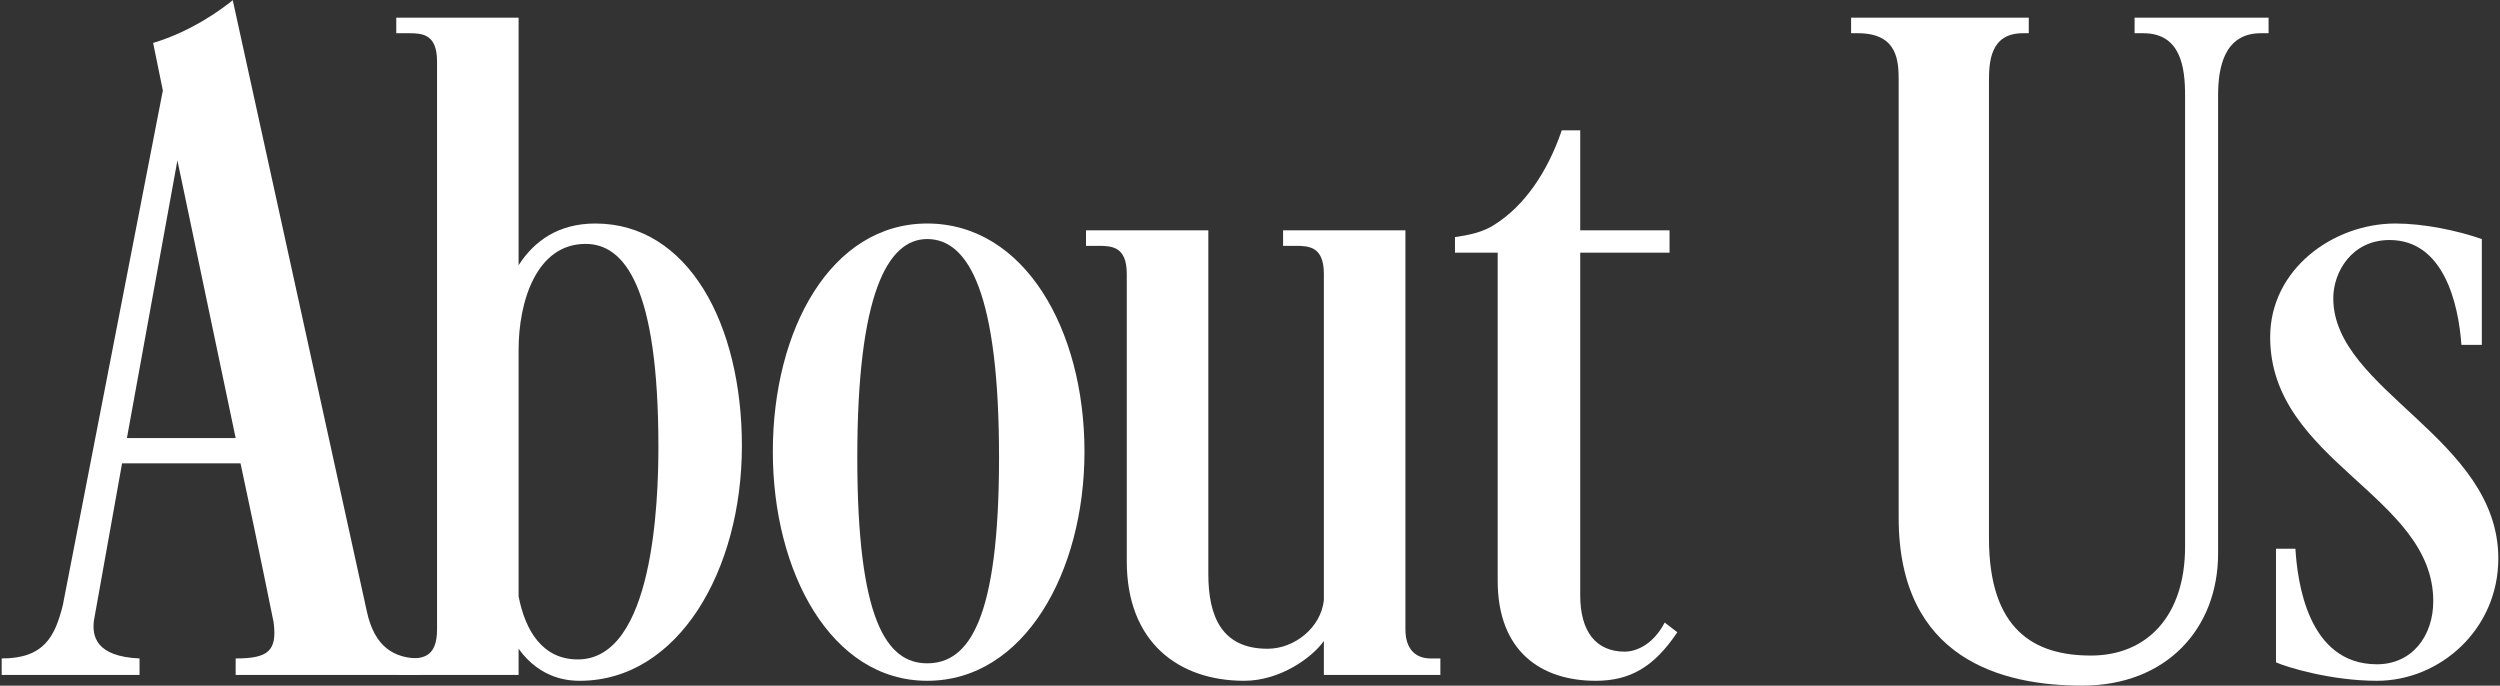
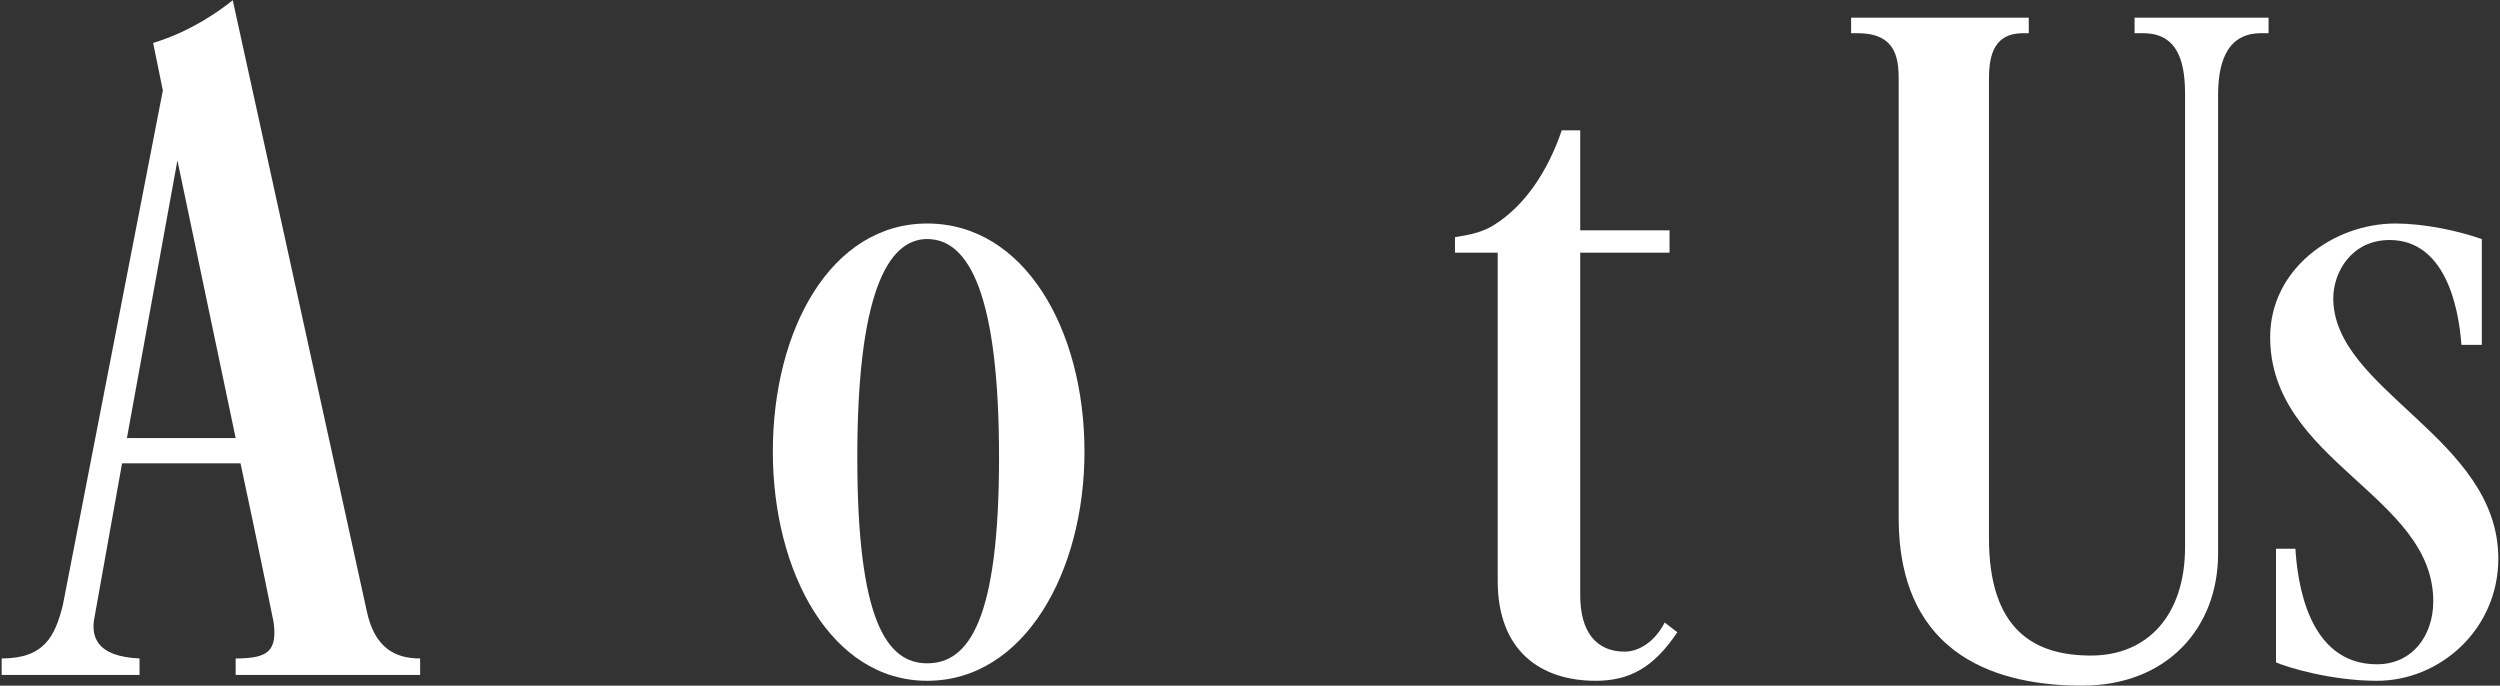
<svg xmlns="http://www.w3.org/2000/svg" width="824" height="226" viewBox="0 0 824 226" fill="none">
  <rect x="0" y="0" width="824" height="226" fill="#333333" stroke="none" />
  <path d="M750.166 180.869H756.566C757.206 191.109 760.406 218.949 783.446 218.949C794.966 218.949 802.006 209.669 802.006 198.149C802.006 163.269 748.246 152.069 748.246 111.109C748.246 88.709 769.046 73.669 789.526 73.669C798.806 73.669 809.686 75.909 818.006 78.789V113.669H811.286C810.326 100.229 805.526 79.109 787.606 79.109C775.126 79.109 769.046 89.669 769.046 98.309C769.046 128.709 823.446 144.389 823.446 184.069C823.446 207.429 804.246 224.389 783.446 224.389C768.406 224.389 753.686 219.909 750.166 218.309V180.869Z" fill="white" />
  <path d="M720.201 180.229V31.429C720.201 22.469 718.921 10.949 706.441 10.949H703.561V5.829H747.721V10.949H745.161C733.001 10.949 731.081 22.469 731.081 31.429V182.469C731.081 207.109 714.121 225.989 686.281 225.989C660.041 225.989 625.801 217.349 625.801 170.629V26.949C625.801 20.549 625.801 10.949 612.361 10.949H610.121V5.829H668.681V10.949H666.761C655.881 10.949 655.561 20.549 655.561 26.949V177.349C655.561 207.749 670.601 216.069 689.161 216.069C707.721 216.069 720.201 202.949 720.201 180.229Z" fill="white" />
  <path d="M514.761 42.949H520.841V75.909H550.281V83.269H520.841V196.229C520.841 208.069 525.961 214.789 535.561 214.789C538.441 214.789 544.521 213.189 548.681 205.189L552.841 208.389C545.161 219.909 537.161 224.389 525.961 224.389C508.041 224.389 493.641 214.789 493.641 191.429V83.269H479.561V78.149C484.041 77.509 488.841 76.549 492.681 73.989C502.281 67.909 509.961 57.029 514.761 42.949Z" fill="white" />
-   <path d="M371.386 185.029V90.309C371.386 81.349 366.586 81.029 362.106 81.029H357.946V75.909H398.266V189.189C398.266 203.269 402.746 213.829 417.786 213.829C426.746 213.829 435.386 206.789 436.346 197.829V90.309C436.346 81.349 431.546 81.029 427.066 81.029H422.906V75.909H463.226V207.429C463.226 214.149 466.746 217.029 471.546 217.029H474.746V222.469H436.346V211.269C432.506 216.709 421.946 224.389 410.106 224.389C388.346 224.389 371.386 211.589 371.386 185.029Z" fill="white" />
  <path d="M254.724 148.869C254.724 108.549 273.924 73.669 305.604 73.669C337.604 73.669 357.444 108.549 357.444 148.869C357.444 188.549 337.604 224.389 305.604 224.389C273.924 224.389 254.724 188.549 254.724 148.869ZM282.564 150.789C282.564 204.229 292.164 218.629 305.604 218.629C319.364 218.629 329.284 204.229 329.284 150.789C329.284 97.029 319.364 78.789 305.604 78.789C292.484 78.789 282.564 97.029 282.564 150.789Z" fill="white" />
-   <path d="M193.009 80.389C176.689 80.389 170.929 99.589 170.929 115.269V196.549C173.169 208.069 178.929 217.349 190.449 217.349C215.409 217.349 217.009 165.189 217.009 147.269C217.009 94.469 205.809 80.389 193.009 80.389ZM170.929 5.829V87.429C176.049 79.429 184.049 73.669 196.209 73.669C226.929 73.669 244.529 106.949 244.529 146.949C244.529 188.229 223.409 224.389 191.089 224.389C187.889 224.389 178.289 224.069 170.929 213.829V222.469H131.569V217.029H135.089C139.569 217.029 144.049 216.389 144.049 207.429V20.229C144.049 11.269 139.249 10.949 134.769 10.949H130.609V5.829H170.929Z" fill="white" />
  <path d="M50.474 14.149C63.274 10.309 73.194 2.949 76.714 0.069L120.874 201.349C123.434 213.509 130.154 217.029 138.474 217.029V222.469H77.674V217.029C88.554 217.029 91.434 214.469 90.154 204.869C90.154 205.189 85.674 182.469 79.274 152.709H40.234L30.954 204.549C30.314 209.669 31.594 216.389 45.994 217.029V222.469H0.554V217.029C14.634 217.029 18.154 209.669 20.714 199.429L53.674 29.829C51.754 20.549 50.474 14.149 50.474 14.149ZM77.674 144.389L58.474 52.869L41.834 144.389H77.674Z" fill="white" />
</svg>